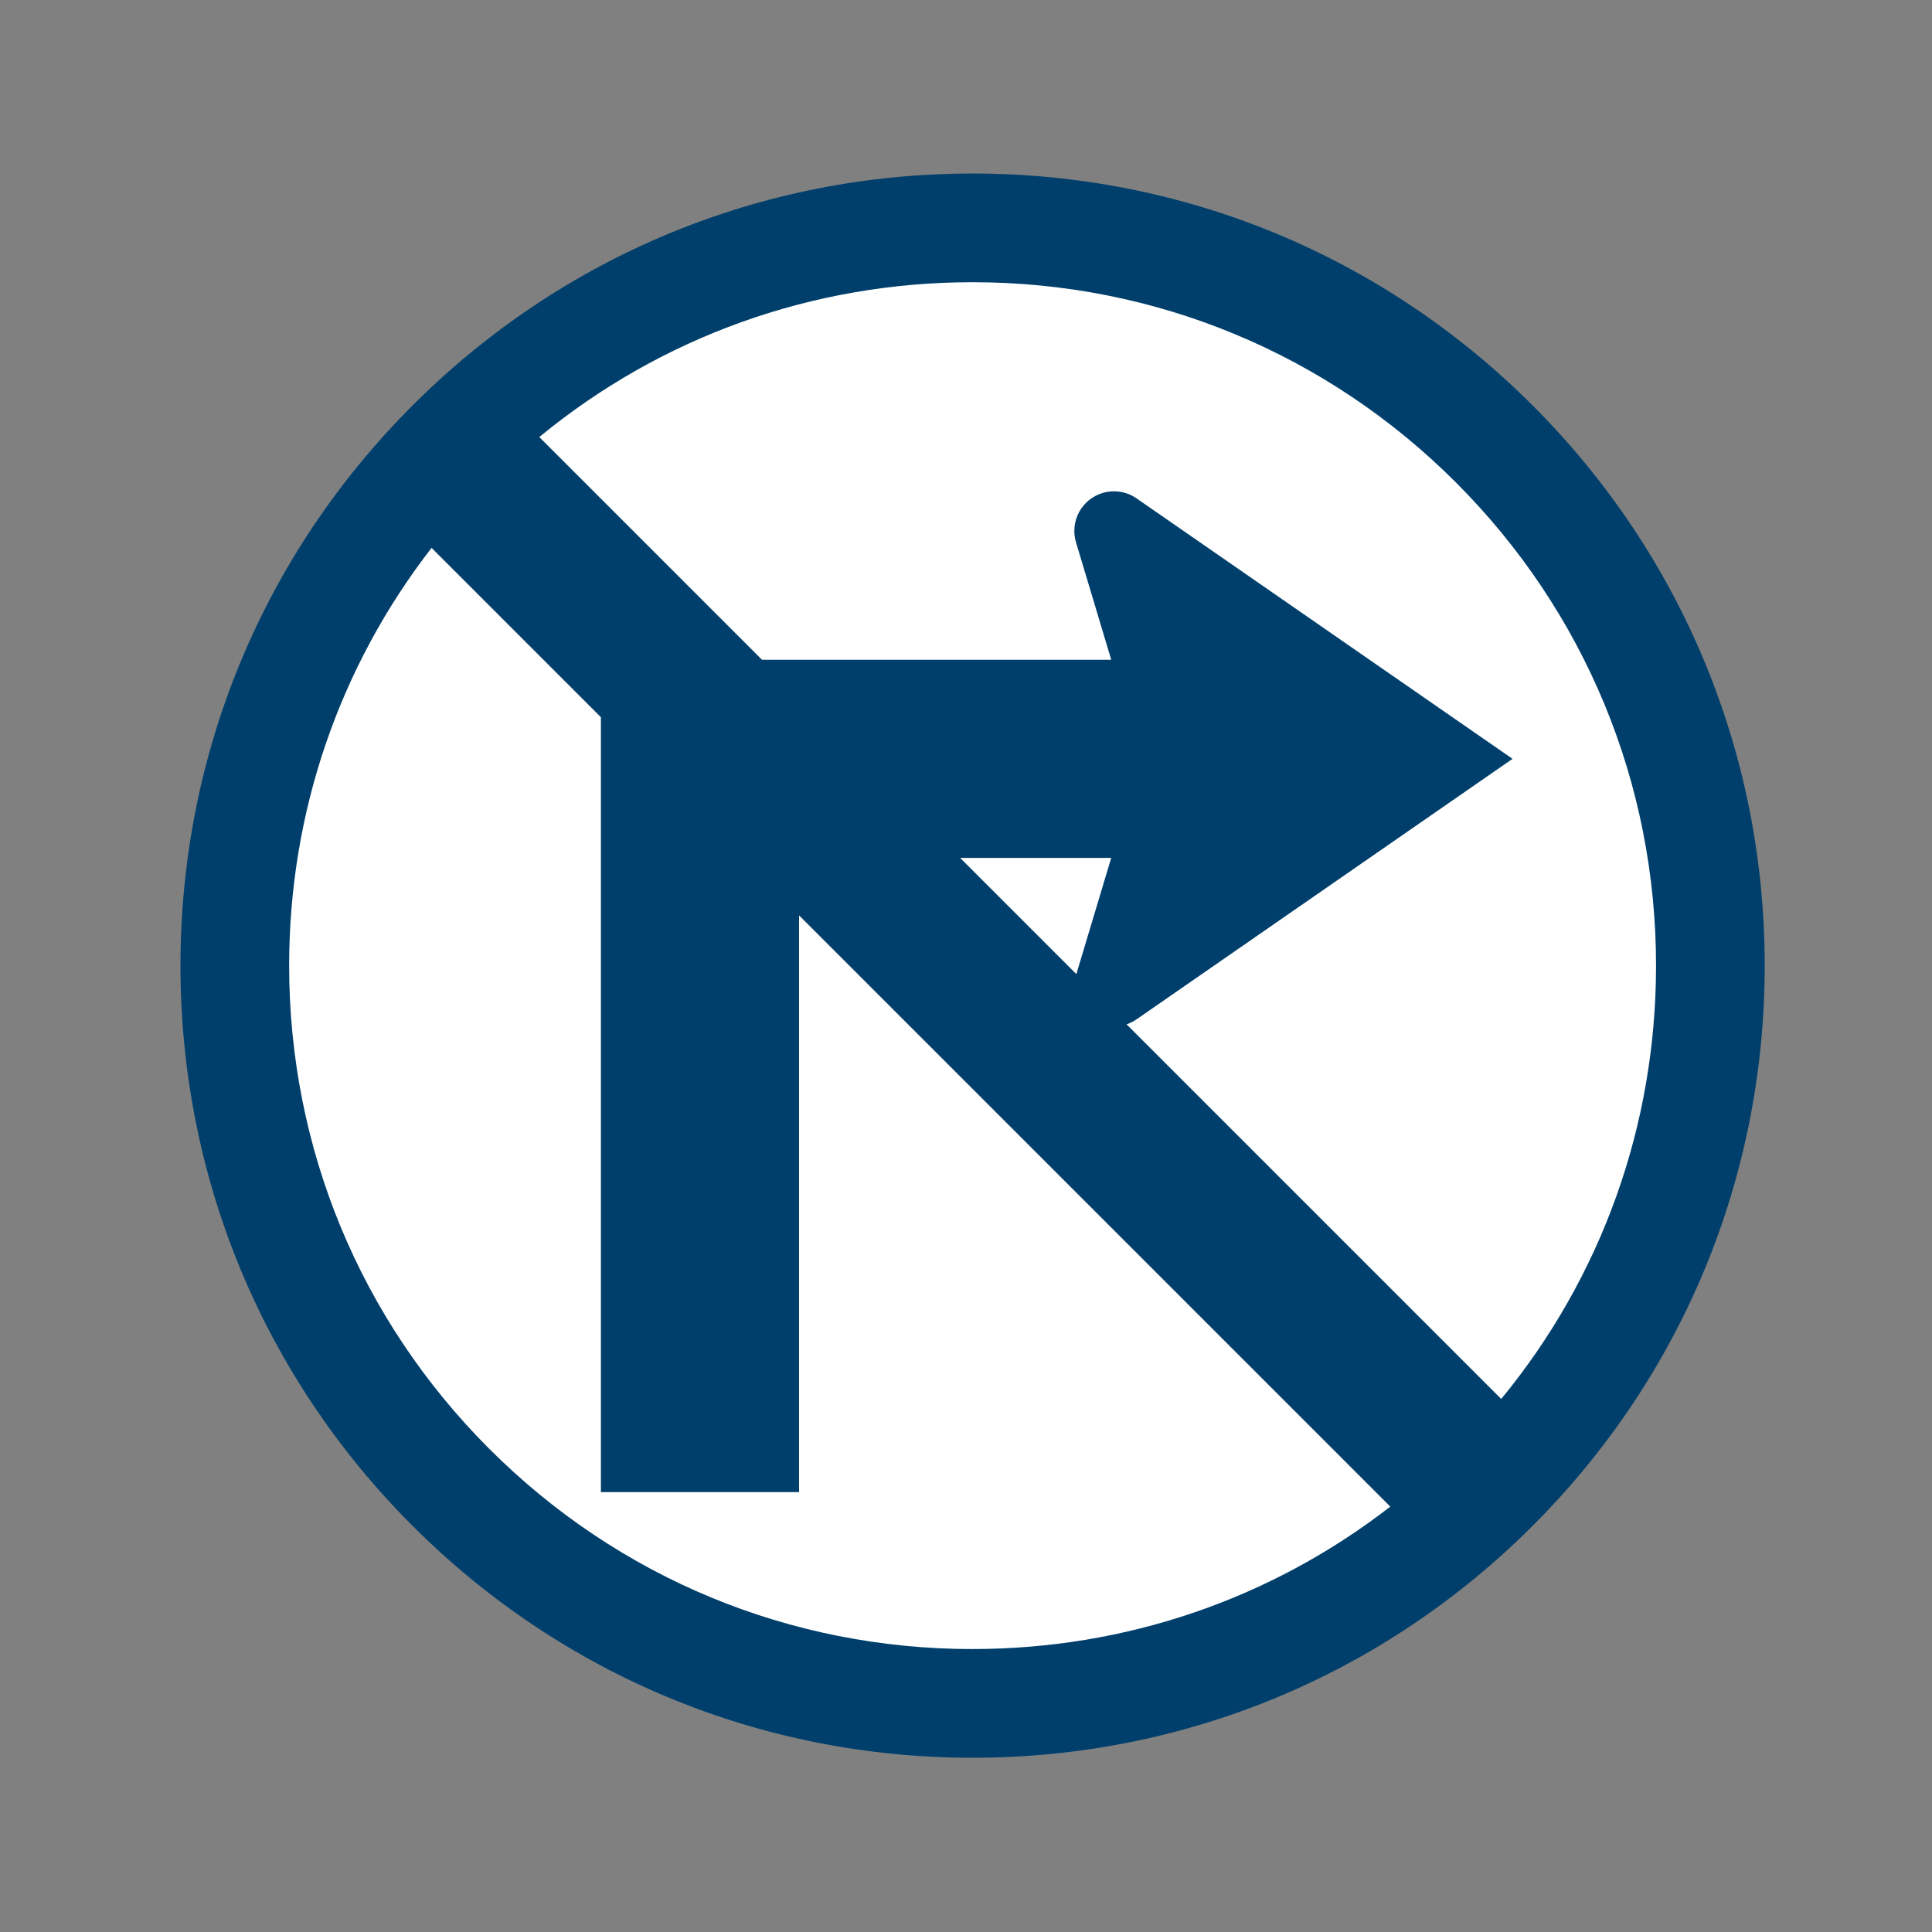
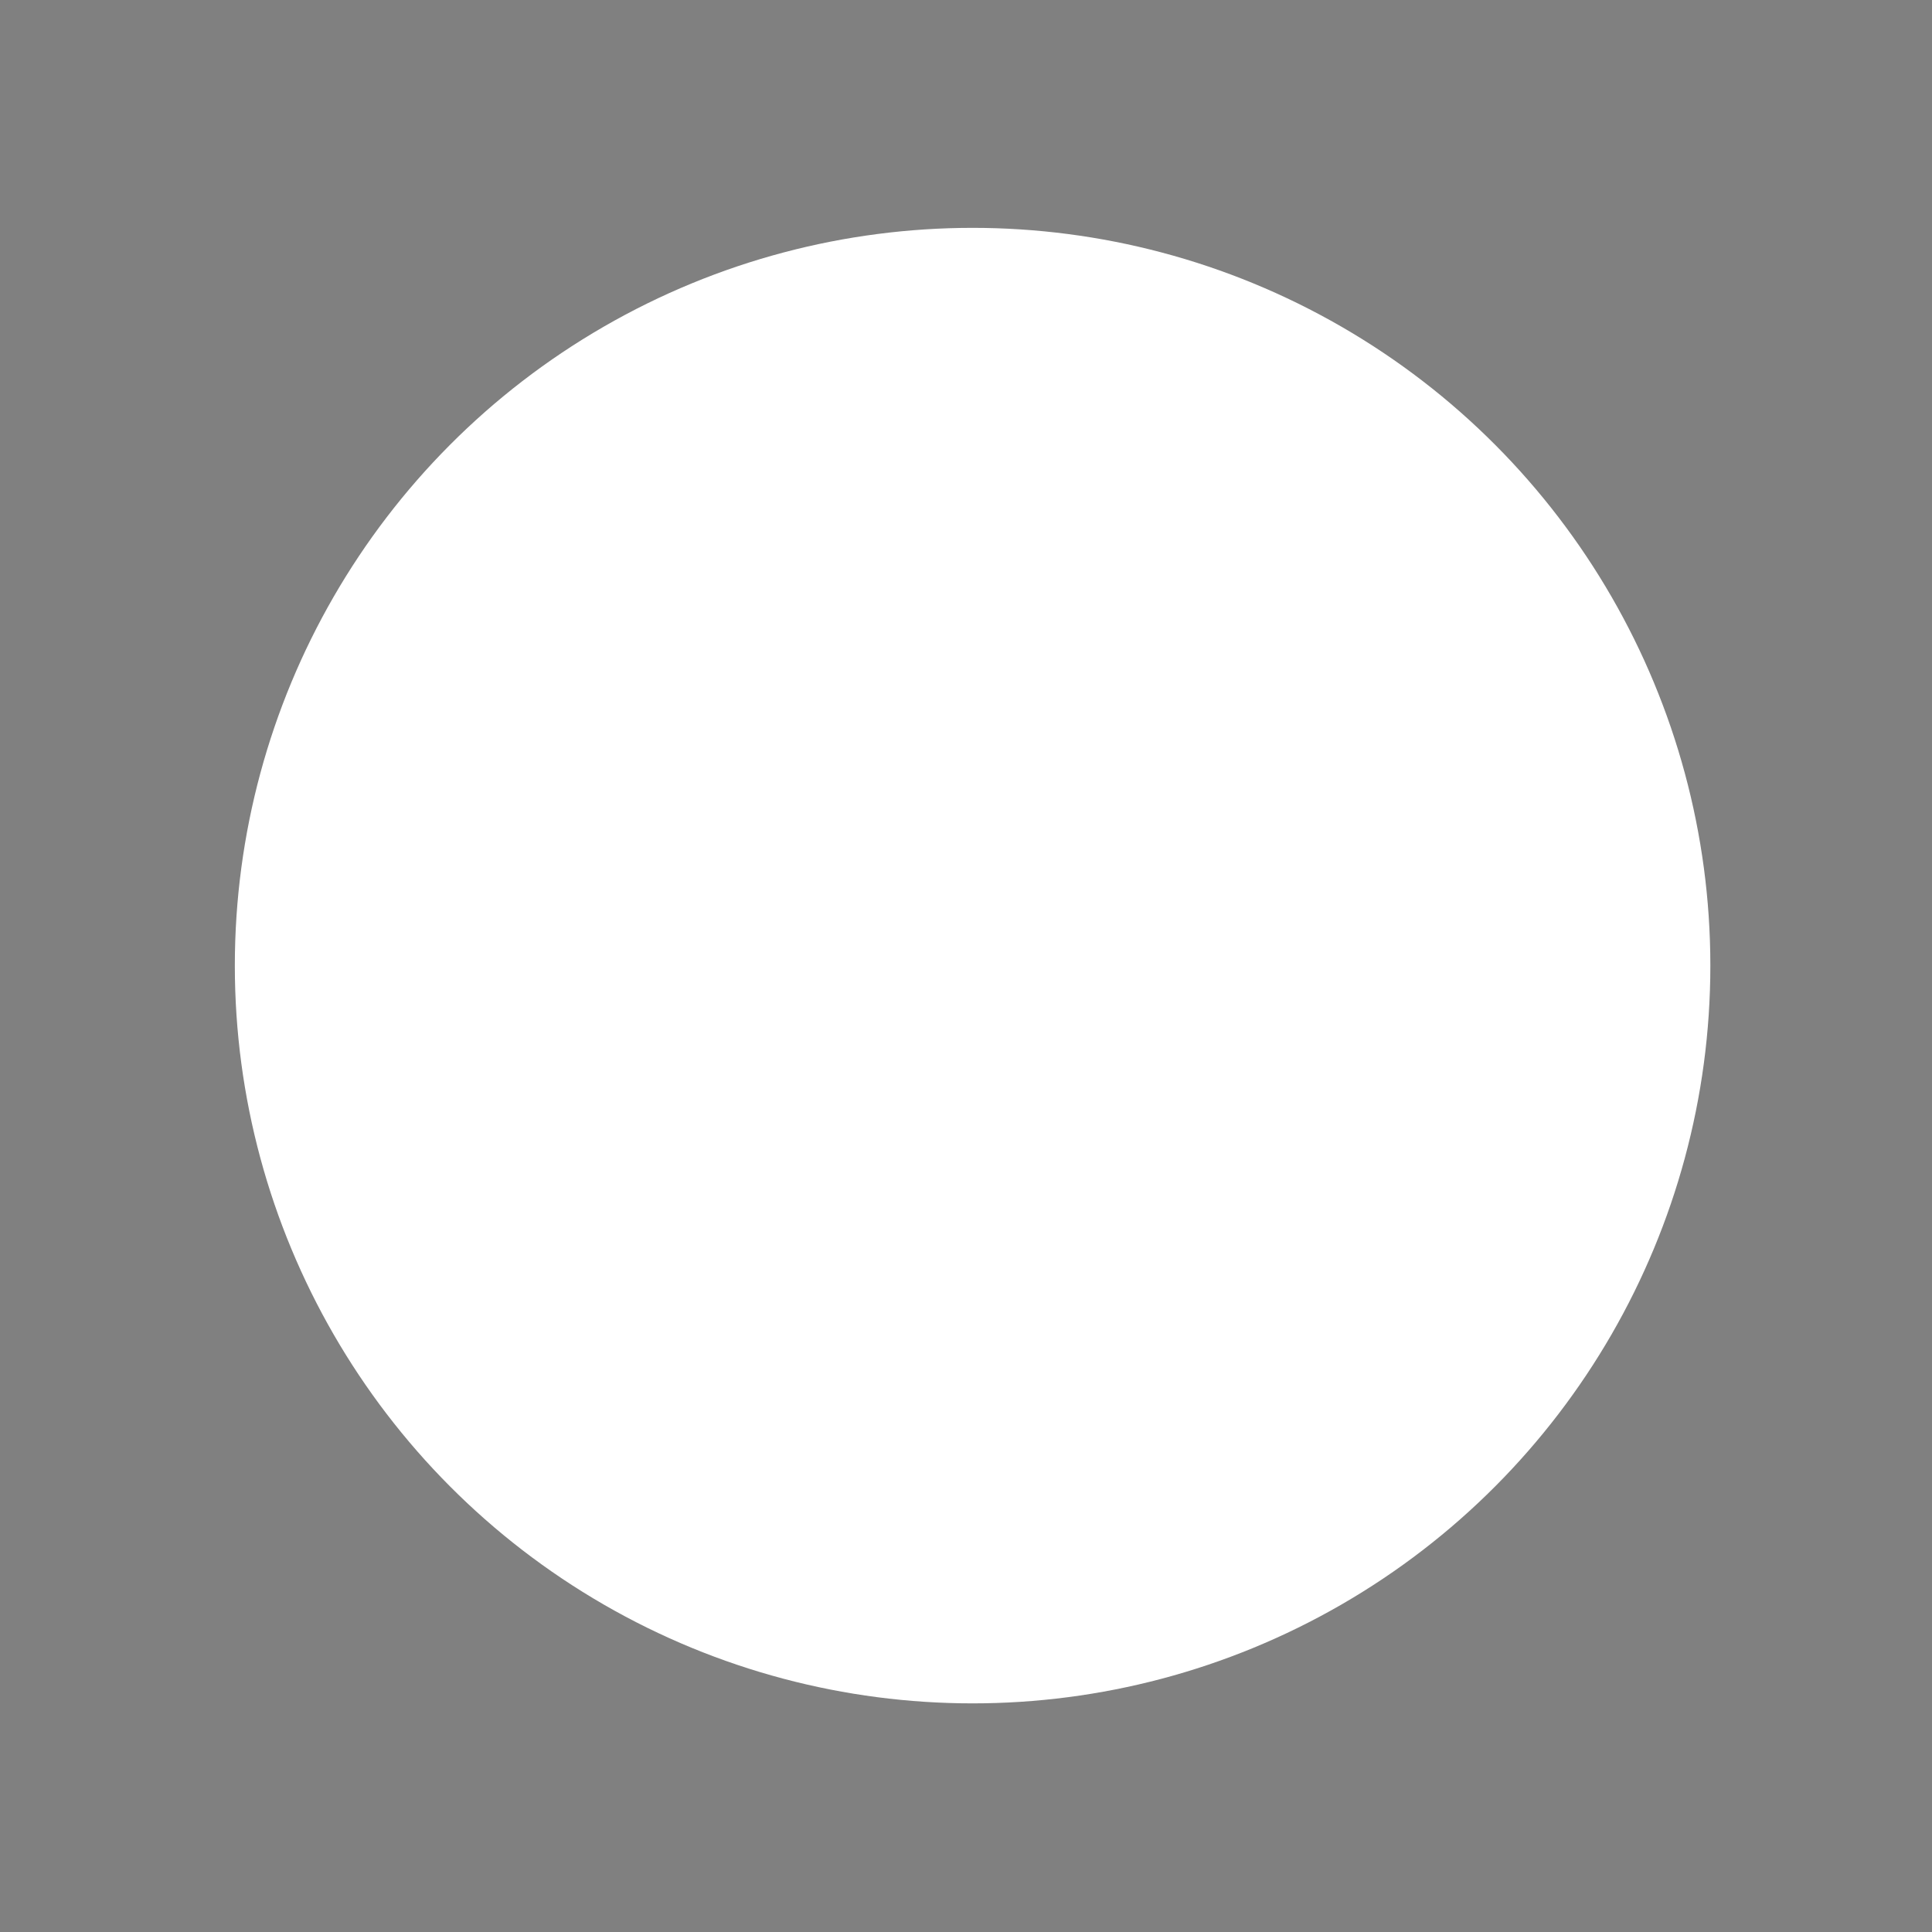
<svg xmlns="http://www.w3.org/2000/svg" id="Layer_1" data-name="Layer 1" viewBox="0 0 800 800">
  <rect x="0" y="0" width="800" height="800" fill="#808080" stroke="none" />
  <defs>
    <style>
      .cls-1 {
        fill: #fff;
      }

      .cls-2 {
        fill: #003f6b;
      }
    </style>
  </defs>
  <circle class="cls-1" cx="402.73" cy="399.84" r="305.49" />
-   <path class="cls-2" d="m634.66,167.92c-61.95-61.95-144.32-96.07-231.93-96.07s-169.98,34.12-231.93,96.07c-61.95,61.95-96.07,144.32-96.07,231.93s34.12,169.98,96.07,231.93c61.95,61.95,144.32,96.07,231.93,96.07s169.98-34.12,231.93-96.07c61.95-61.95,96.07-144.32,96.07-231.93s-34.12-169.98-96.07-231.93Zm-231.93,514.92c-75.59,0-146.66-29.44-200.11-82.89-53.45-53.45-82.89-124.52-82.89-200.11,0-63.42,20.73-123.65,58.97-172.97l70.12,70.12v320.86h82.06v-238.8l244.81,244.81c-49.32,38.24-109.55,58.97-172.97,58.97Zm42.97-279.48l-48.11-48.11h62.54l-14.44,48.11Zm175.91,175.91l-155.12-155.12c1.5-.5,2.91-1.21,4.18-2.1l155.64-107.83-155.64-107.82c-2.66-1.86-5.91-2.96-9.4-2.96-9.06,0-16.41,7.35-16.41,16.41,0,1.7.26,3.34.74,4.88l14.54,48.46h-144.61l-92.22-92.22c50.47-41.53,113.21-64.11,179.42-64.11,75.59,0,146.66,29.44,200.11,82.89,53.45,53.45,82.89,124.52,82.89,200.11,0,66.21-22.59,128.95-64.11,179.42Z" />
</svg>